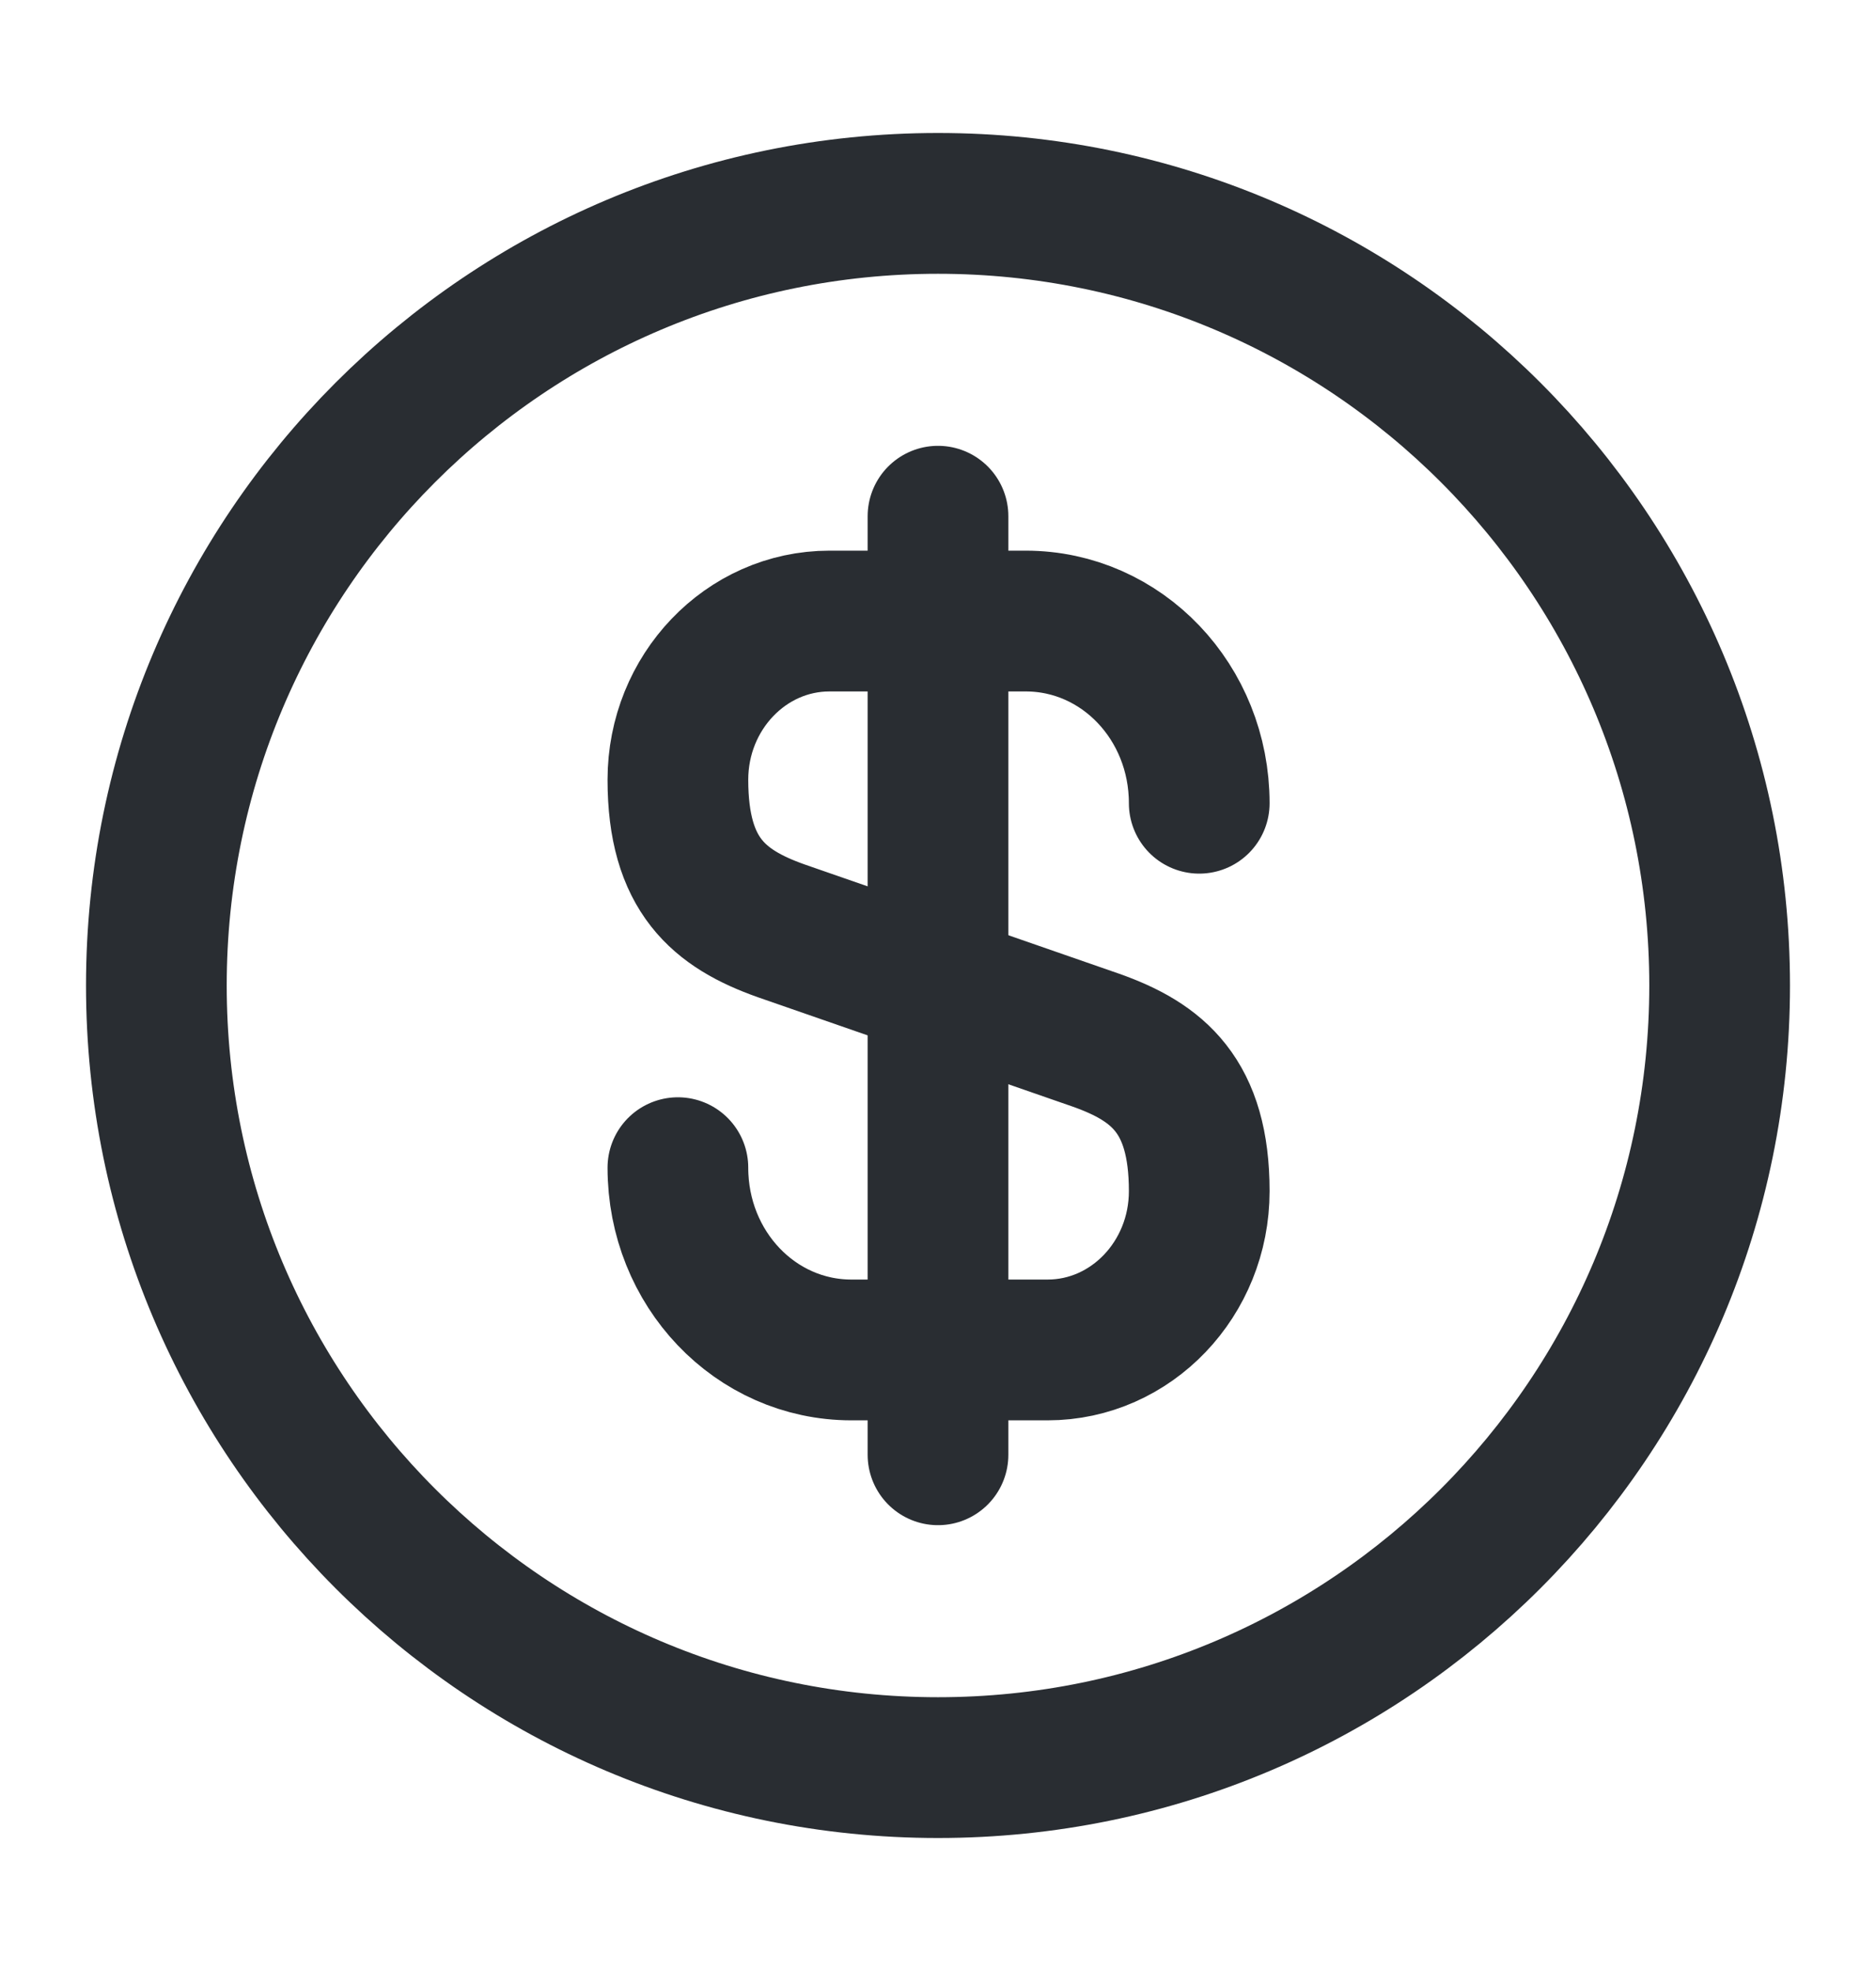
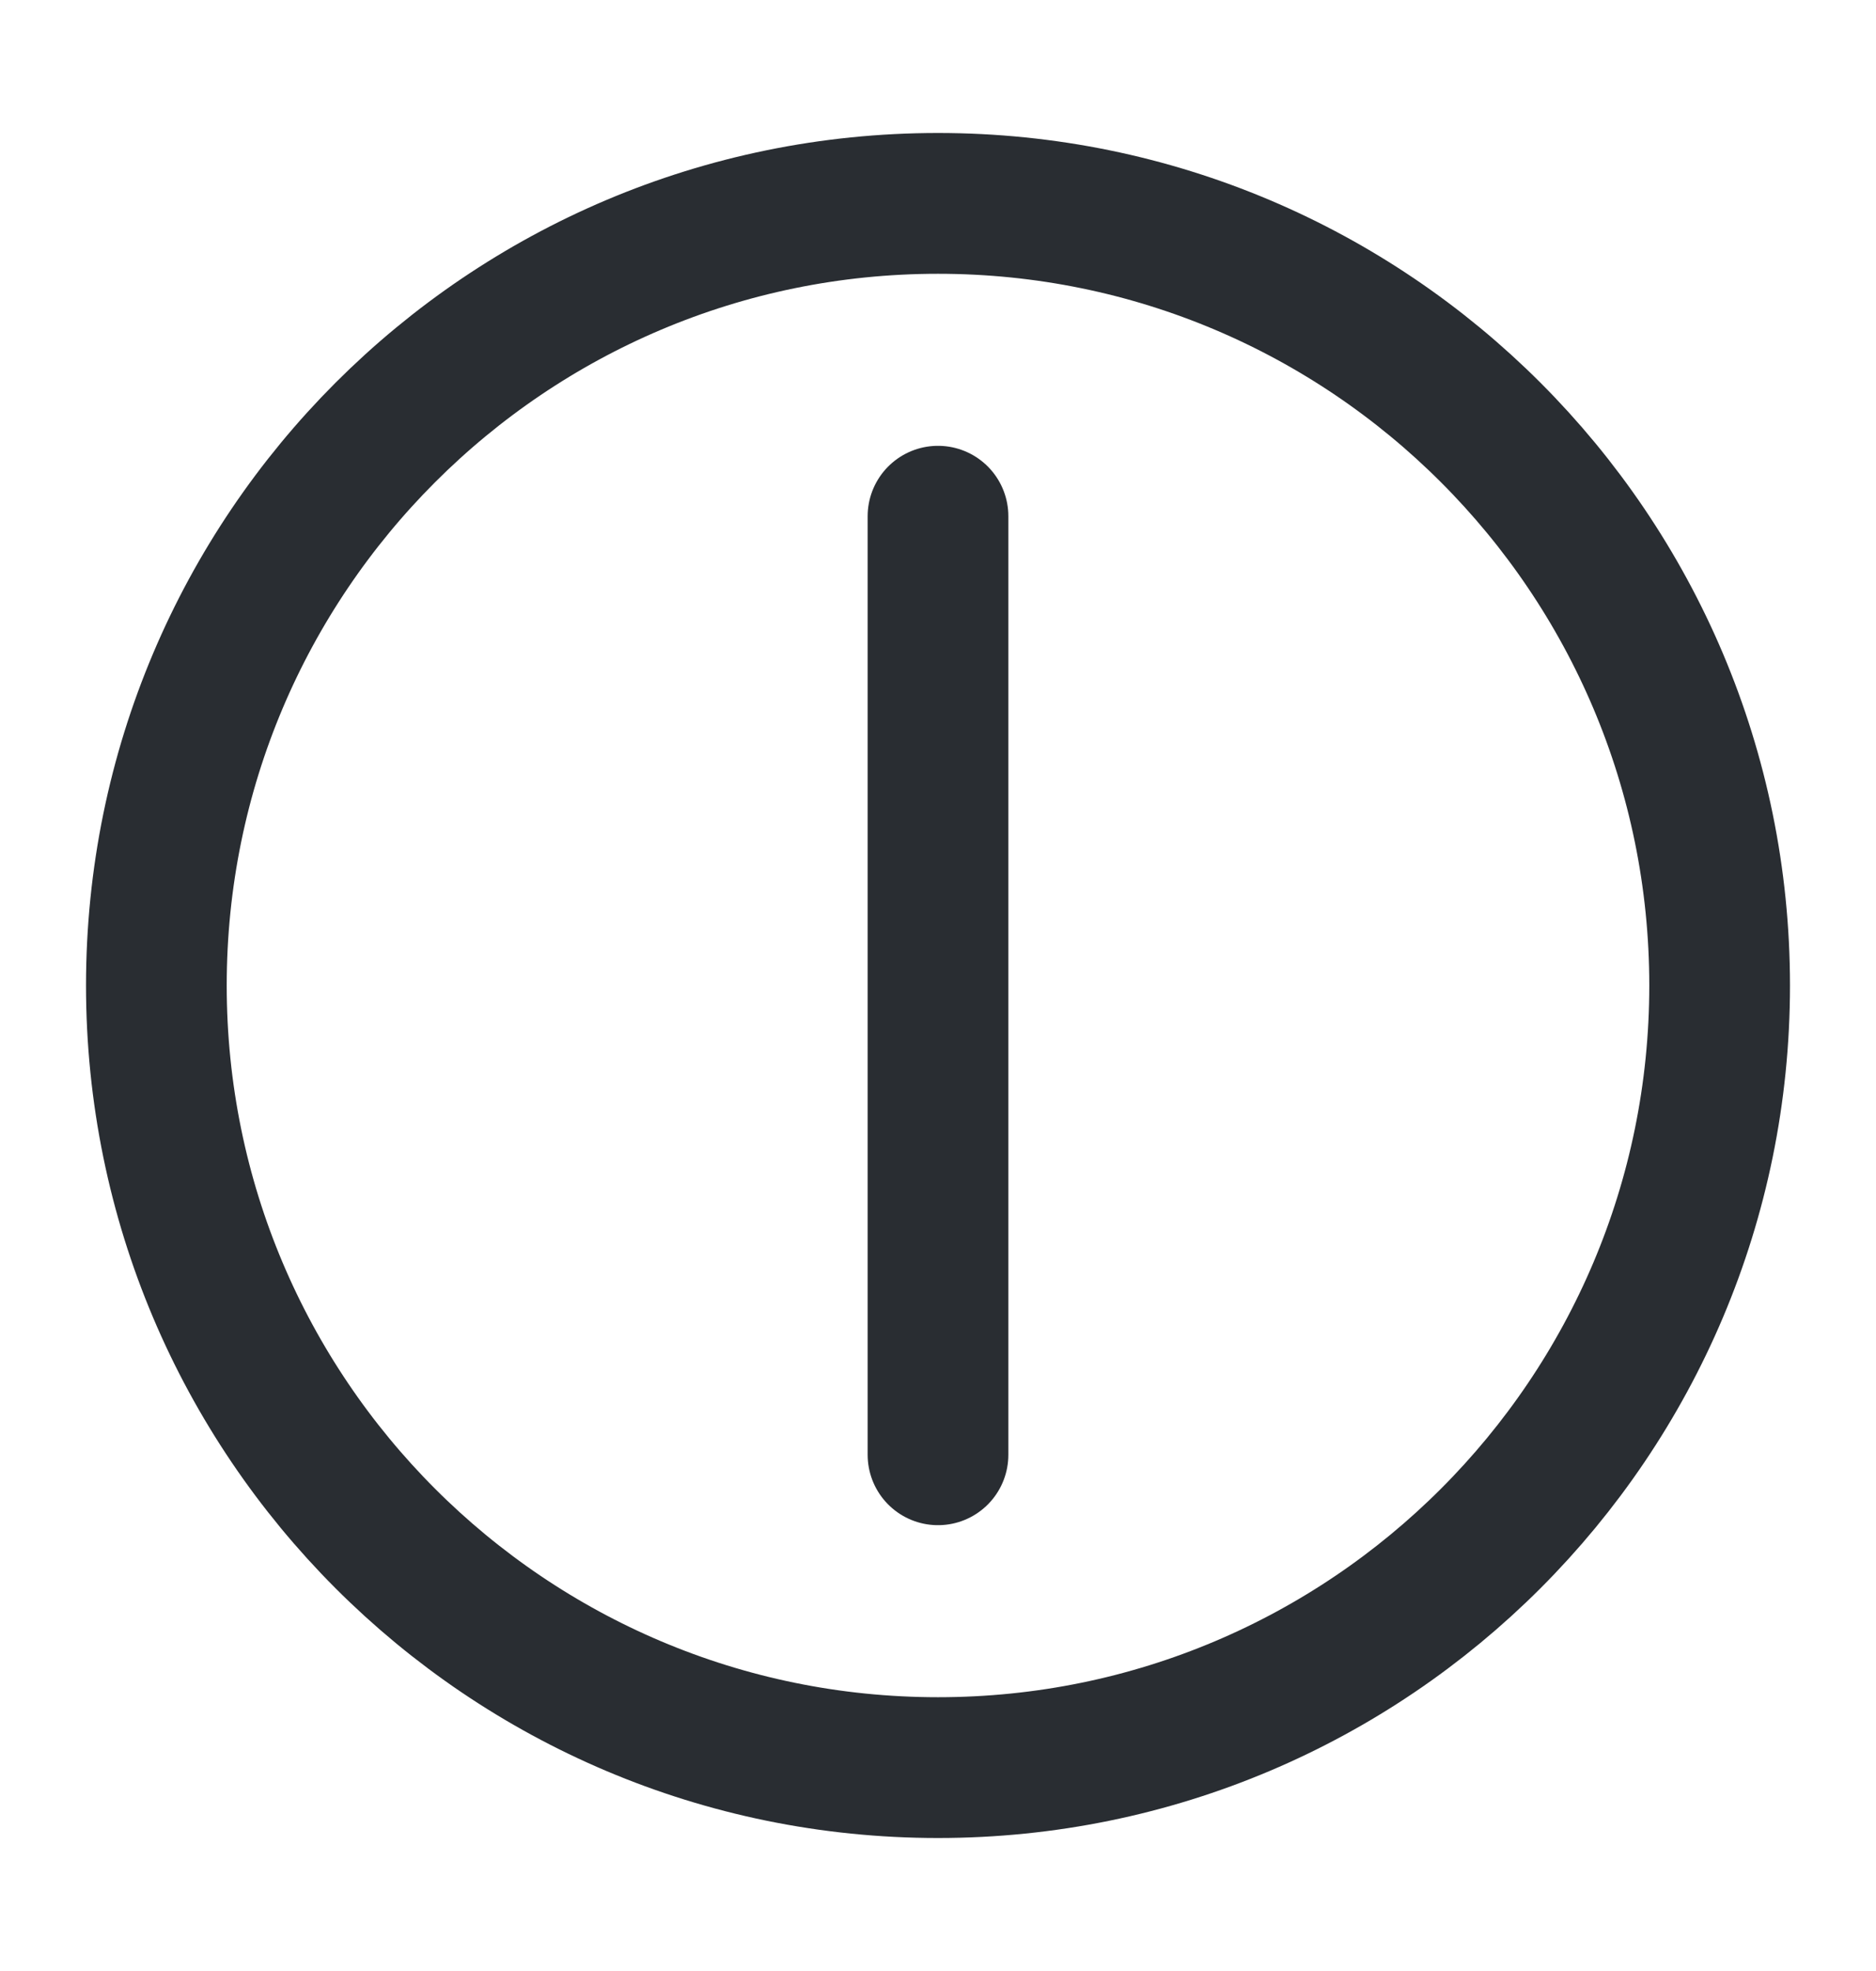
<svg xmlns="http://www.w3.org/2000/svg" width="20" height="21" viewBox="0 0 20 21" fill="none">
-   <path d="M7.227 12.441C7.227 13.517 8.052 14.383 9.077 14.383H11.168C12.06 14.383 12.785 13.625 12.785 12.691C12.785 11.675 12.343 11.316 11.685 11.083L8.327 9.917C7.668 9.683 7.227 9.325 7.227 8.308C7.227 7.375 7.952 6.617 8.843 6.617H10.935C11.96 6.617 12.785 7.483 12.785 8.558" stroke="#292D32" stroke-width="1.5" stroke-linecap="round" stroke-linejoin="round" />
  <path d="M10 5.5V15.5" stroke="#292D32" stroke-width="1.5" stroke-linecap="round" stroke-linejoin="round" />
  <path d="M10 18.833C14.602 18.833 18.333 15.102 18.333 10.5C18.333 5.898 14.602 2.167 10 2.167C5.398 2.167 1.667 5.898 1.667 10.5C1.667 15.102 5.398 18.833 10 18.833Z" stroke="#292D32" stroke-width="1.5" stroke-linecap="round" stroke-linejoin="round" />
</svg>